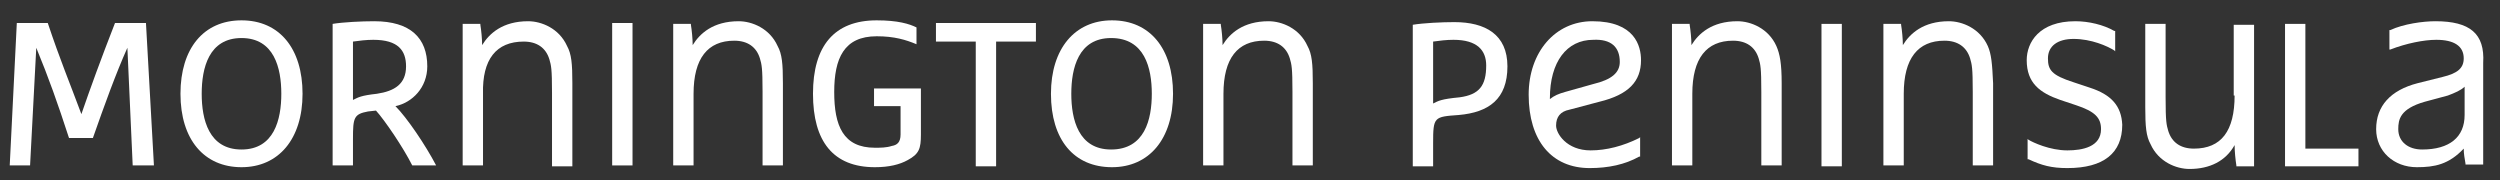
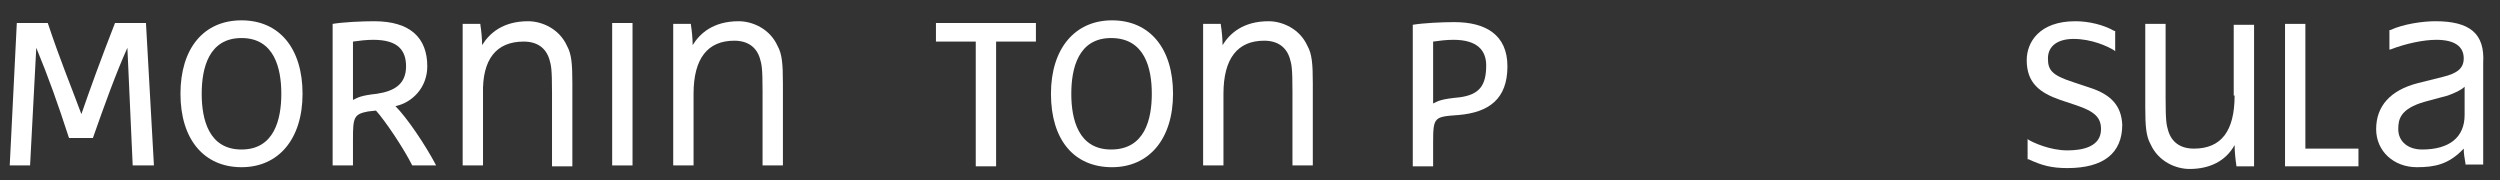
<svg xmlns="http://www.w3.org/2000/svg" width="471" height="34" viewBox="0 0 471 34" fill="none">
  <rect x="0" y="0" width="471" height="34" fill="#333333" stroke="none" />
  <path d="M29 31.167L27.5 4.333H21.667C19 11.167 17 16.667 15.333 21.5C13.167 15.667 11.333 11.334 9 4.333H3.167L1.833 31.167H5.667L6.833 9C9.167 14.667 10.833 19.334 13 26H17.5C19.667 19.834 21.833 13.834 24 9L25 31.167H29Z" fill="white" />
  <path d="M45.5 31.5C52.5 31.5 57 26.167 57 17.667C57 9.167 52.667 3.833 45.5 3.833C38.333 3.833 34 9.167 34 17.667C34 26.334 38.5 31.5 45.5 31.5ZM38 17.667C38 12.834 39.333 7.167 45.5 7.167C51.667 7.167 53 12.834 53 17.667C53 22.5 51.667 28.167 45.5 28.167C39.333 28.167 38 22.5 38 17.667Z" fill="white" />
  <path d="M209.5 31.5C216.5 31.5 221 26.167 221 17.667C221 9.167 216.667 3.833 209.5 3.833C202.5 3.833 198 9.167 198 17.667C198 26.334 202.333 31.5 209.5 31.5ZM201.833 17.667C201.833 12.834 203.167 7.167 209.333 7.167C215.667 7.167 217 12.834 217 17.667C217 22.5 215.667 28.167 209.333 28.167C203.167 28.167 201.833 22.5 201.833 17.667Z" fill="white" />
  <path d="M74.5 20C77.667 19.333 80.5 16.5 80.5 12.5C80.5 7.167 77.333 4 70.5 4C68.167 4 64.667 4.167 62.667 4.5V31.167H66.5V26.167C66.5 22.167 66.667 21.5 69.333 21L70.833 20.833C72.5 22.667 76 27.833 77.667 31.167H82.167C80.167 27.333 76.667 22.167 74.5 20ZM66.5 18.833V7.833C67.667 7.667 69 7.5 70.333 7.5C75 7.5 76.5 9.5 76.5 12.5C76.5 15.833 74.333 17.167 71 17.667C68 18 67.5 18.333 66.5 18.833Z" fill="white" />
  <path d="M98.667 7.833C101.167 7.833 102.833 9 103.5 11.167C103.833 12.333 104 12.833 104 17.5V31.333H107.833V15.667C107.833 12 107.667 10.167 106.833 8.667C105.333 5.333 102 4 99.5 4C94.667 4 92.167 6.333 90.833 8.5C90.833 7.333 90.667 5.667 90.5 4.667V4.5H87.167V31.167H91V17.667C90.833 11.167 93.5 7.833 98.667 7.833Z" fill="white" />
  <path d="M119.167 4.333H115.333V31.167H119.167V4.333Z" fill="white" />
  <path d="M147.5 31.333V15.667C147.5 12 147.333 10.167 146.5 8.667C145 5.333 141.667 4 139.167 4C134.333 4 131.833 6.333 130.5 8.5C130.5 7.333 130.333 5.667 130.167 4.667V4.5H126.833V31.167H130.667V17.667C130.667 11 133.333 7.667 138.333 7.667C140.833 7.667 142.5 8.833 143.167 11C143.5 12.167 143.667 12.667 143.667 17.333V31.167H147.5V31.333Z" fill="white" />
-   <path d="M173.5 16.667H164.667V20H169.667V25.334C169.667 26.834 169 27.334 168 27.5C167 27.834 165.833 27.834 164.833 27.834C158.833 27.834 157.167 23.667 157.167 17.334C157.167 11 159 6.833 165.167 6.833C168.5 6.833 170.667 7.5 172.667 8.334V5.167C171.333 4.5 169.167 3.833 165.167 3.833C157.167 3.833 153.167 8.667 153.167 17.667C153.167 26.667 157 31.5 164.833 31.5C167.5 31.5 169.5 31 171 30.167C173.167 29 173.5 28 173.5 25.334V16.667Z" fill="white" />
  <path d="M187.667 31.334V7.833H195.167V4.333H176.333V7.833H183.833V31.334H187.667Z" fill="white" />
  <path d="M246.333 8.667C244.833 5.333 241.5 4 239 4C234.167 4 231.667 6.333 230.333 8.5C230.333 7.333 230.167 5.667 230 4.667V4.5H226.667V31.167H230.5V17.667C230.5 11 233.167 7.667 238.167 7.667C240.667 7.667 242.333 8.833 243 11C243.333 12.167 243.5 12.667 243.5 17.333V31.167H247.333V15.667C247.333 12 247.167 10.167 246.333 8.667Z" fill="white" />
  <path d="M274 4.167C271.667 4.167 268.167 4.333 266.167 4.667V31.333H270V27C270 22 270.167 22 274.833 21.666C280.5 21.166 284 18.666 284 12.5C284 6.5 279.833 4.167 274 4.167ZM275 18.333C271.5 18.666 271 19 270 19.5V7.833C271.167 7.667 272.5 7.5 273.833 7.5C278.333 7.5 280 9.5 280 12.333C280 16.166 278.667 17.833 275 18.333Z" fill="white" />
-   <path d="M295.667 20.667L301.333 19.167C306.833 17.833 309.167 15.333 309.167 11.333C309.167 8.667 308 4 300 4C293 4 288 9.833 288 17.833C288 26.5 292.333 31.667 299.5 31.667C303 31.667 306.167 31 308.833 29.5H309V25.833L308.833 26C305.833 27.5 302.667 28.333 299.667 28.333C295.167 28.333 293.167 25.167 293.167 23.667C293.167 22 294 21 295.667 20.667ZM305.167 11.667C305.167 13.667 303.667 15 300.167 15.833L294.833 17.333C293.667 17.667 292.833 18 292 18.667V18.5C292 11.667 295.167 7.5 300.167 7.5C303.5 7.333 305.167 8.833 305.167 11.667Z" fill="white" />
-   <path d="M334.667 8.667C333.167 5.333 329.833 4 327.333 4C322.5 4 320 6.333 318.667 8.5C318.667 7.333 318.5 5.667 318.333 4.667V4.5H315V31.167H318.833V17.667C318.833 11 321.5 7.667 326.5 7.667C329 7.667 330.667 8.833 331.333 11C331.667 12.167 331.833 12.667 331.833 17.333V31.167H335.667V15.667C335.667 12 335.333 10.167 334.667 8.667Z" fill="white" />
-   <path d="M347 4.5H343.167V31.333H347V4.5Z" fill="white" />
-   <path d="M374.5 8.667C373 5.333 369.667 4 367.167 4C362.333 4 359.833 6.333 358.5 8.5C358.5 7.333 358.333 5.667 358.167 4.667V4.5H354.833V31.167H358.667V17.667C358.667 11 361.333 7.667 366.333 7.667C368.833 7.667 370.5 8.833 371.167 11C371.5 12.167 371.667 12.667 371.667 17.333V31.167H375.5V15.667C375.333 12 375.167 10.167 374.5 8.667Z" fill="white" />
  <path d="M393.667 16.5L390.667 15.5C386.5 14.167 385.833 13.167 385.833 11C385.833 8.667 387.667 7.333 390.667 7.333C394 7.333 397 8.667 398.333 9.5L398.5 9.667V5.833H398.333C396.333 4.667 393.5 4 391 4C384.167 4 381.833 8 381.833 11.333C381.833 15.667 384.333 17.5 388.167 18.833L391.167 19.833C394.667 21 395.833 22.167 395.833 24.333C395.833 27.667 392.333 28.333 389.5 28.333C386.167 28.333 383 26.833 382.167 26.333L382 26.167V30H382.167C384.667 31.167 386.5 31.667 389.5 31.667C396.333 31.667 399.833 28.833 399.833 23.5C399.667 20 397.833 17.833 393.667 16.5Z" fill="white" />
  <path d="M421 18C421 24.667 418.5 28 413.333 28C410.833 28 409.167 26.833 408.5 24.667C408.167 23.5 408 23 408 18.333V4.5H404.167V20.167C404.167 23.833 404.333 25.667 405.167 27.167C406.667 30.5 410 31.833 412.5 31.833C416.333 31.833 419.333 30.333 421 27.333C421 28.5 421.167 30.167 421.333 31.167V31.333H424.667V4.667H420.833V18H421Z" fill="white" />
  <path d="M434.333 4.5H430.5V31.333H444.333V28H434.333V4.5Z" fill="white" />
  <path d="M458.833 4C456.5 4 452.833 4.5 450.333 5.667H450.167V9.333H450.333C453.333 8.167 456.667 7.5 459 7.5C462.333 7.5 464.167 8.667 464.167 11C464.167 12.833 463 13.833 460.167 14.5L455.5 15.667C450.333 17 447.667 20 447.667 24.333C447.667 28.5 451 31.5 455.333 31.5C458.667 31.5 461.333 31 464.167 28C464.167 29 464.333 29.833 464.5 30.833V31H467.833V11.833C468.167 6.333 465.333 4 458.833 4ZM464.333 16.333V21.667C464.333 25.833 461.5 28.167 456.333 28.167C453.667 28.167 451.833 26.667 451.833 24.333C451.833 22.5 452.167 20.5 456.833 19.167L461.167 18C462.5 17.5 463.667 17 464.333 16.333Z" fill="white" />
</svg>